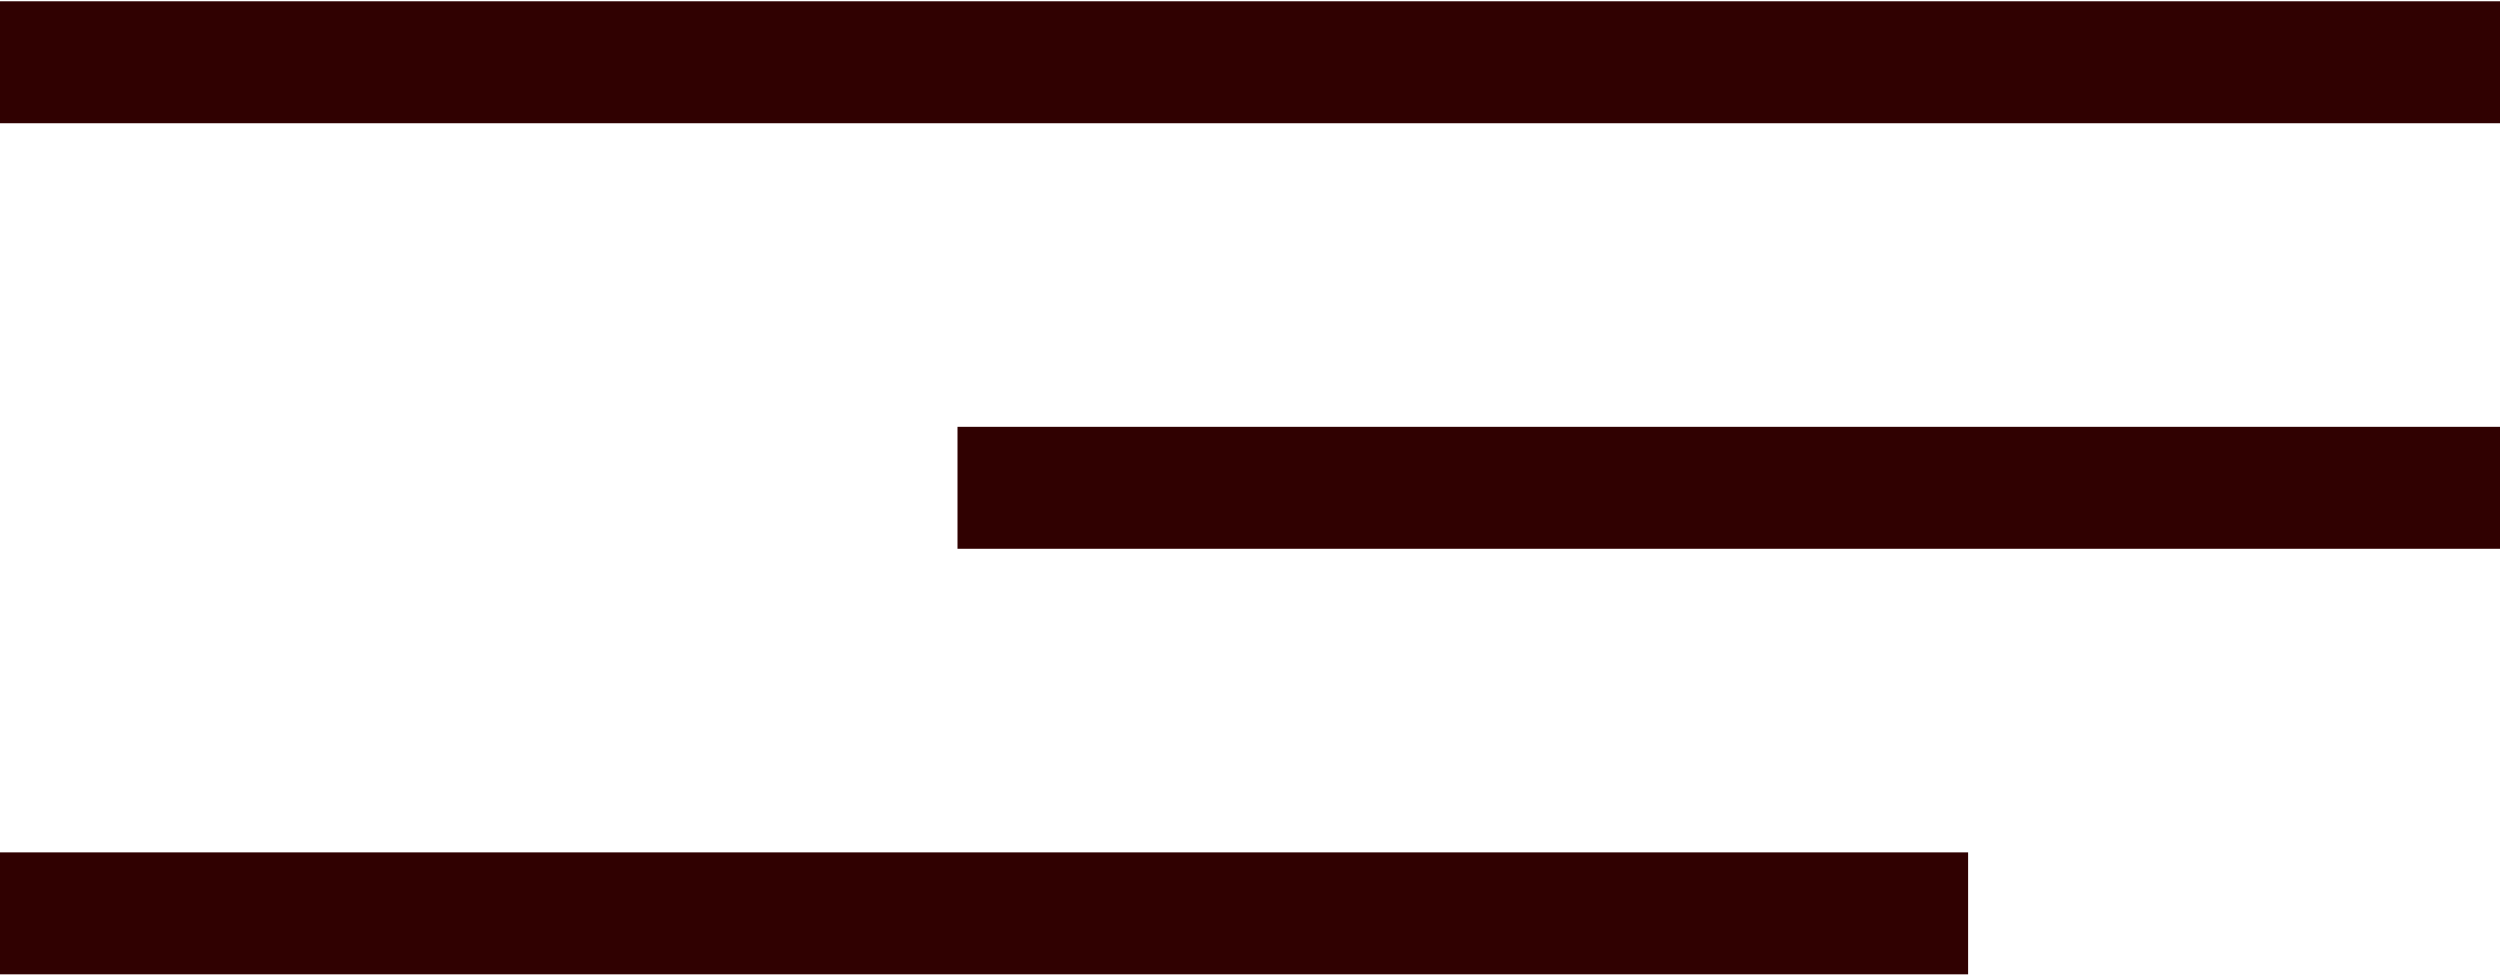
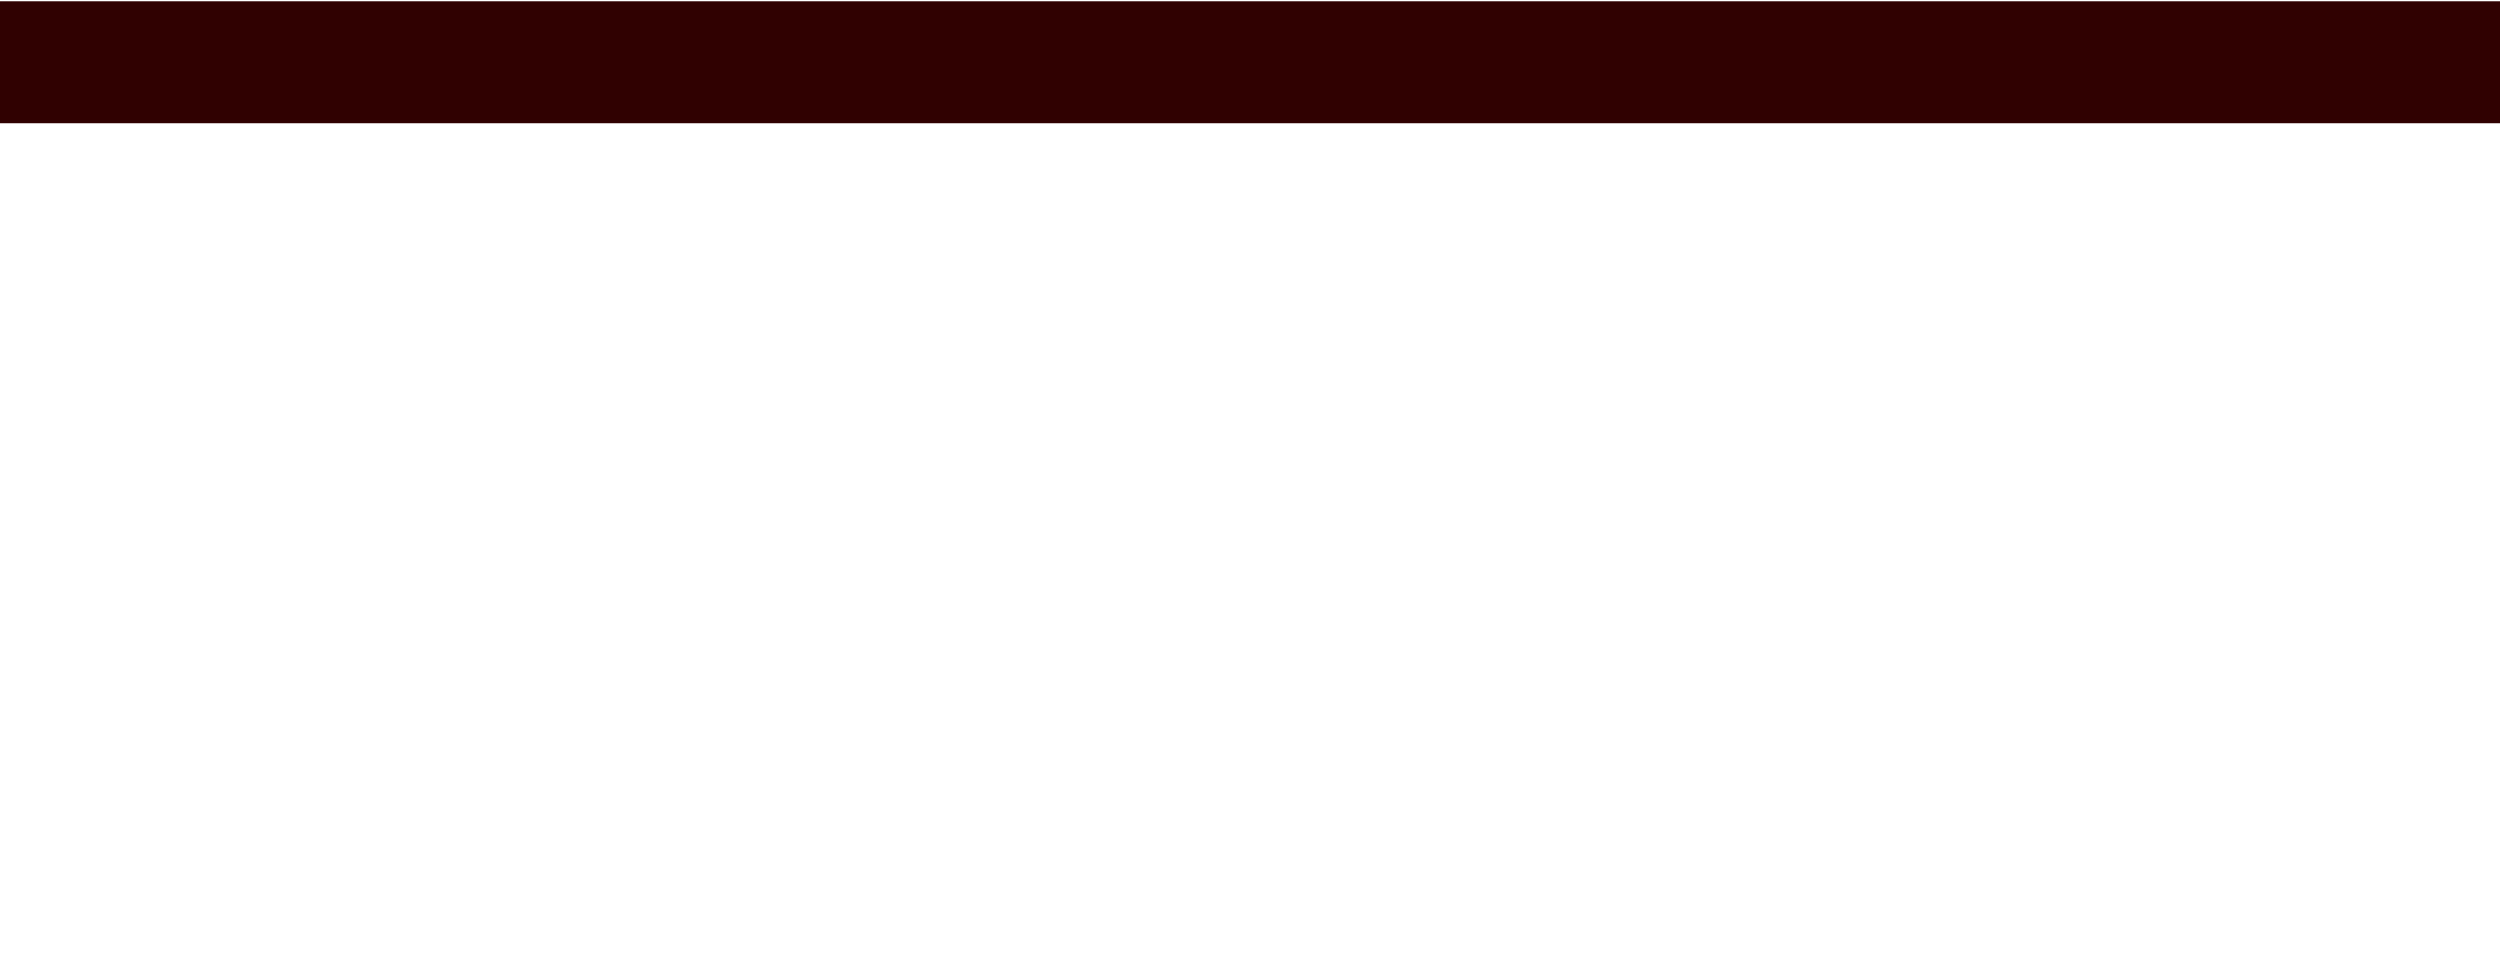
<svg xmlns="http://www.w3.org/2000/svg" width="41" height="16" viewBox="0 0 41 16" fill="none">
  <path d="M0 1.021L41 1.021" stroke="#300101" stroke-width="2" />
-   <path d="M0 14.979L32.277 14.979" stroke="#300101" stroke-width="2" />
-   <path d="M15.703 8L41.001 8" stroke="#300101" stroke-width="2" />
</svg>